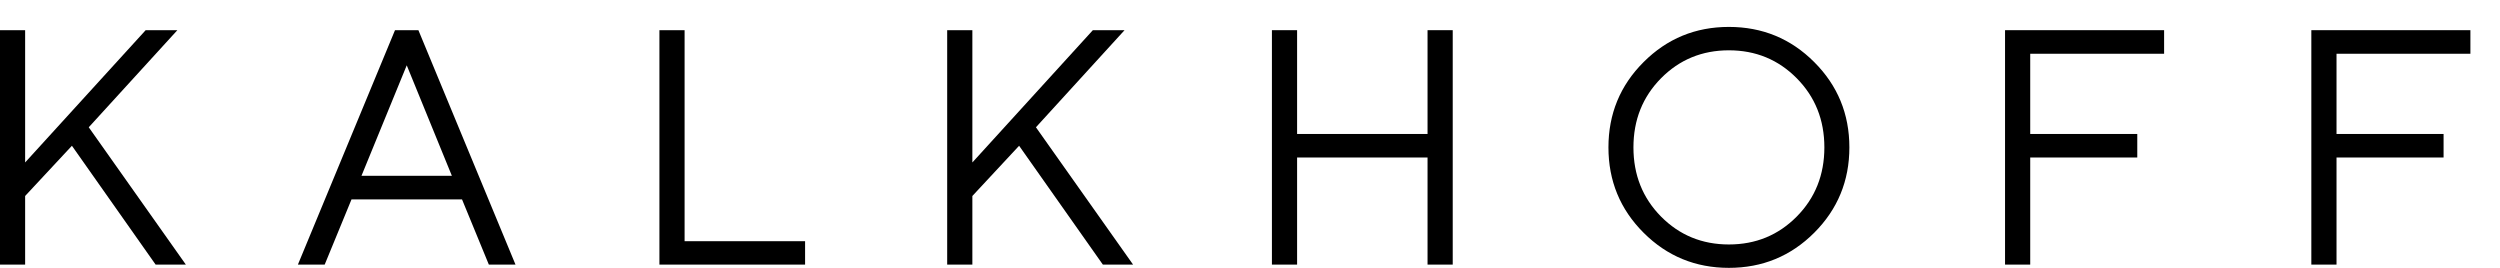
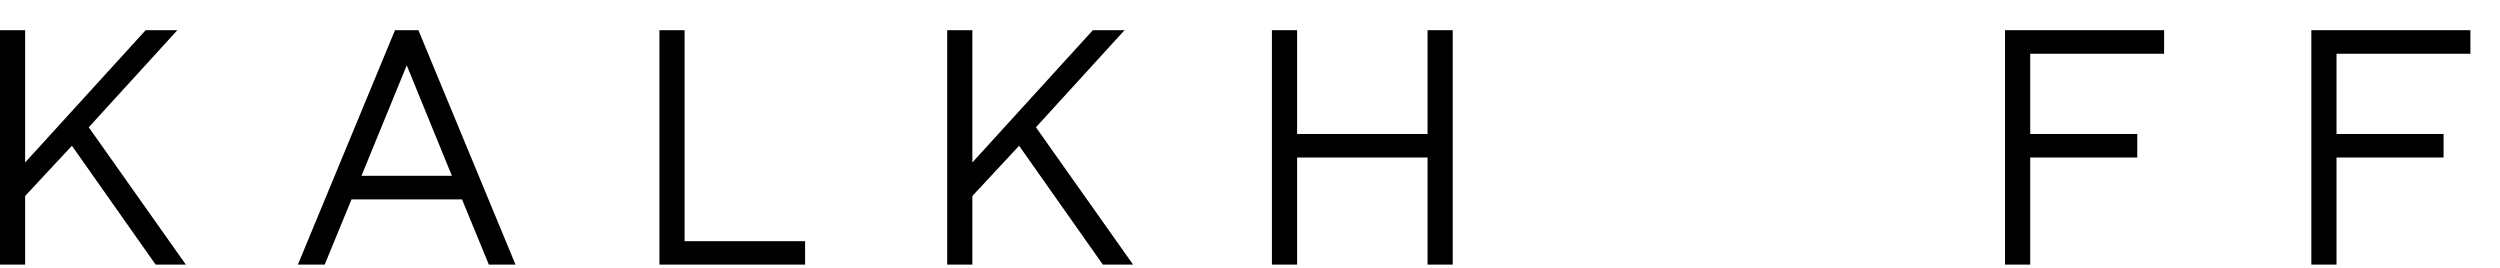
<svg xmlns="http://www.w3.org/2000/svg" xmlns:ns1="http://sodipodi.sourceforge.net/DTD/sodipodi-0.dtd" xmlns:ns2="http://www.inkscape.org/namespaces/inkscape" width="100%" height="100%" viewBox="0 0 56 6" version="1.1" xml:space="preserve" style="fill-rule:evenodd;clip-rule:evenodd;stroke-linejoin:round;stroke-miterlimit:2;" id="svg20" ns1:docname="kalkhoff_logo.svg" ns2:version="0.92.4 5da689c313, 2019-01-14">
  <defs id="defs24" />
  <ns1:namedview pagecolor="#ffffff" bordercolor="#666666" borderopacity="1" objecttolerance="10" gridtolerance="10" guidetolerance="10" ns2:pageopacity="0" ns2:pageshadow="2" ns2:window-width="1870" ns2:window-height="1016" id="namedview22" showgrid="false" ns2:zoom="10.556094" ns2:cx="27.785636" ns2:cy="-2.9156475" ns2:window-x="50" ns2:window-y="27" ns2:window-maximized="1" ns2:current-layer="svg20" />
  <g id="g18" style="fill:#000000">
    <path d="M3.263,0.676l-2.7,2.963l0,-2.963l-0.563,0l0,5.251l0.563,0l0,-1.537l1.048,-1.125l1.875,2.662l0.677,0l-2.175,-3.076l1.985,-2.175l-0.71,0Z" style="fill:#000000;fill-rule:nonzero" id="path2" />
    <path d="M8.848,0.676l-2.175,5.251l0.6,0l0.601,-1.461l2.475,0l0.601,1.461l0.597,0l-2.175,-5.251l-0.524,0Zm0.263,0.787l1.011,2.475l-2.025,0l1.014,-2.475Z" style="fill:#000000;fill-rule:nonzero" id="path4" />
    <path d="M14.771,0.676l0,5.251l3.263,0l0,-0.524l-2.699,0l0,-4.727l-0.564,0Z" style="fill:#000000;fill-rule:nonzero" id="path6" />
    <path d="M24.48,0.676l-2.699,2.963l0,-2.963l-0.564,0l0,5.251l0.564,0l0,-1.537l1.047,-1.125l1.876,2.662l0.677,0l-2.176,-3.076l1.985,-2.175l-0.71,0Z" style="fill:#000000;fill-rule:nonzero" id="path8" />
    <path d="M31.977,0.676l0,2.325l-2.922,0l0,-2.325l-0.564,0l0,5.251l0.564,0l0,-2.399l2.922,0l0,2.399l0.564,0l0,-5.251l-0.564,0Z" style="fill:#000000;fill-rule:nonzero" id="path10" />
-     <path d="M40.639,5.213c-0.525,0.525 -1.163,0.787 -1.912,0.787c-0.749,0 -1.386,-0.262 -1.911,-0.787c-0.525,-0.525 -0.787,-1.162 -0.787,-1.911c0,-0.75 0.262,-1.387 0.787,-1.911c0.525,-0.526 1.162,-0.788 1.911,-0.788c0.749,0 1.387,0.262 1.912,0.788c0.524,0.524 0.787,1.161 0.787,1.911c0,0.749 -0.263,1.386 -0.787,1.911Zm-3.432,-0.362c0.413,0.417 0.92,0.625 1.52,0.625c0.601,0 1.107,-0.208 1.52,-0.625c0.413,-0.417 0.619,-0.934 0.619,-1.549c0,-0.616 -0.206,-1.131 -0.619,-1.549c-0.413,-0.417 -0.919,-0.626 -1.52,-0.626c-0.6,0 -1.107,0.209 -1.52,0.626c-0.412,0.418 -0.618,0.933 -0.618,1.549c0,0.615 0.206,1.132 0.618,1.549Z" style="fill:#000000;fill-rule:nonzero" id="path12" />
    <path d="M44.913,0.676l0,5.251l0.564,0l0,-2.399l2.398,0l0,-0.527l-2.398,0l0,-1.797l2.999,0l0,-0.528l-3.563,0Z" style="fill:#000000;fill-rule:nonzero" id="path14" />
    <path d="M51.774,0.676l0,5.251l0.564,0l0,-2.399l2.398,0l0,-0.527l-2.398,0l0,-1.797l2.999,0l0,-0.528l-3.563,0Z" style="fill:#000000;fill-rule:nonzero" id="path16" />
  </g>
</svg>